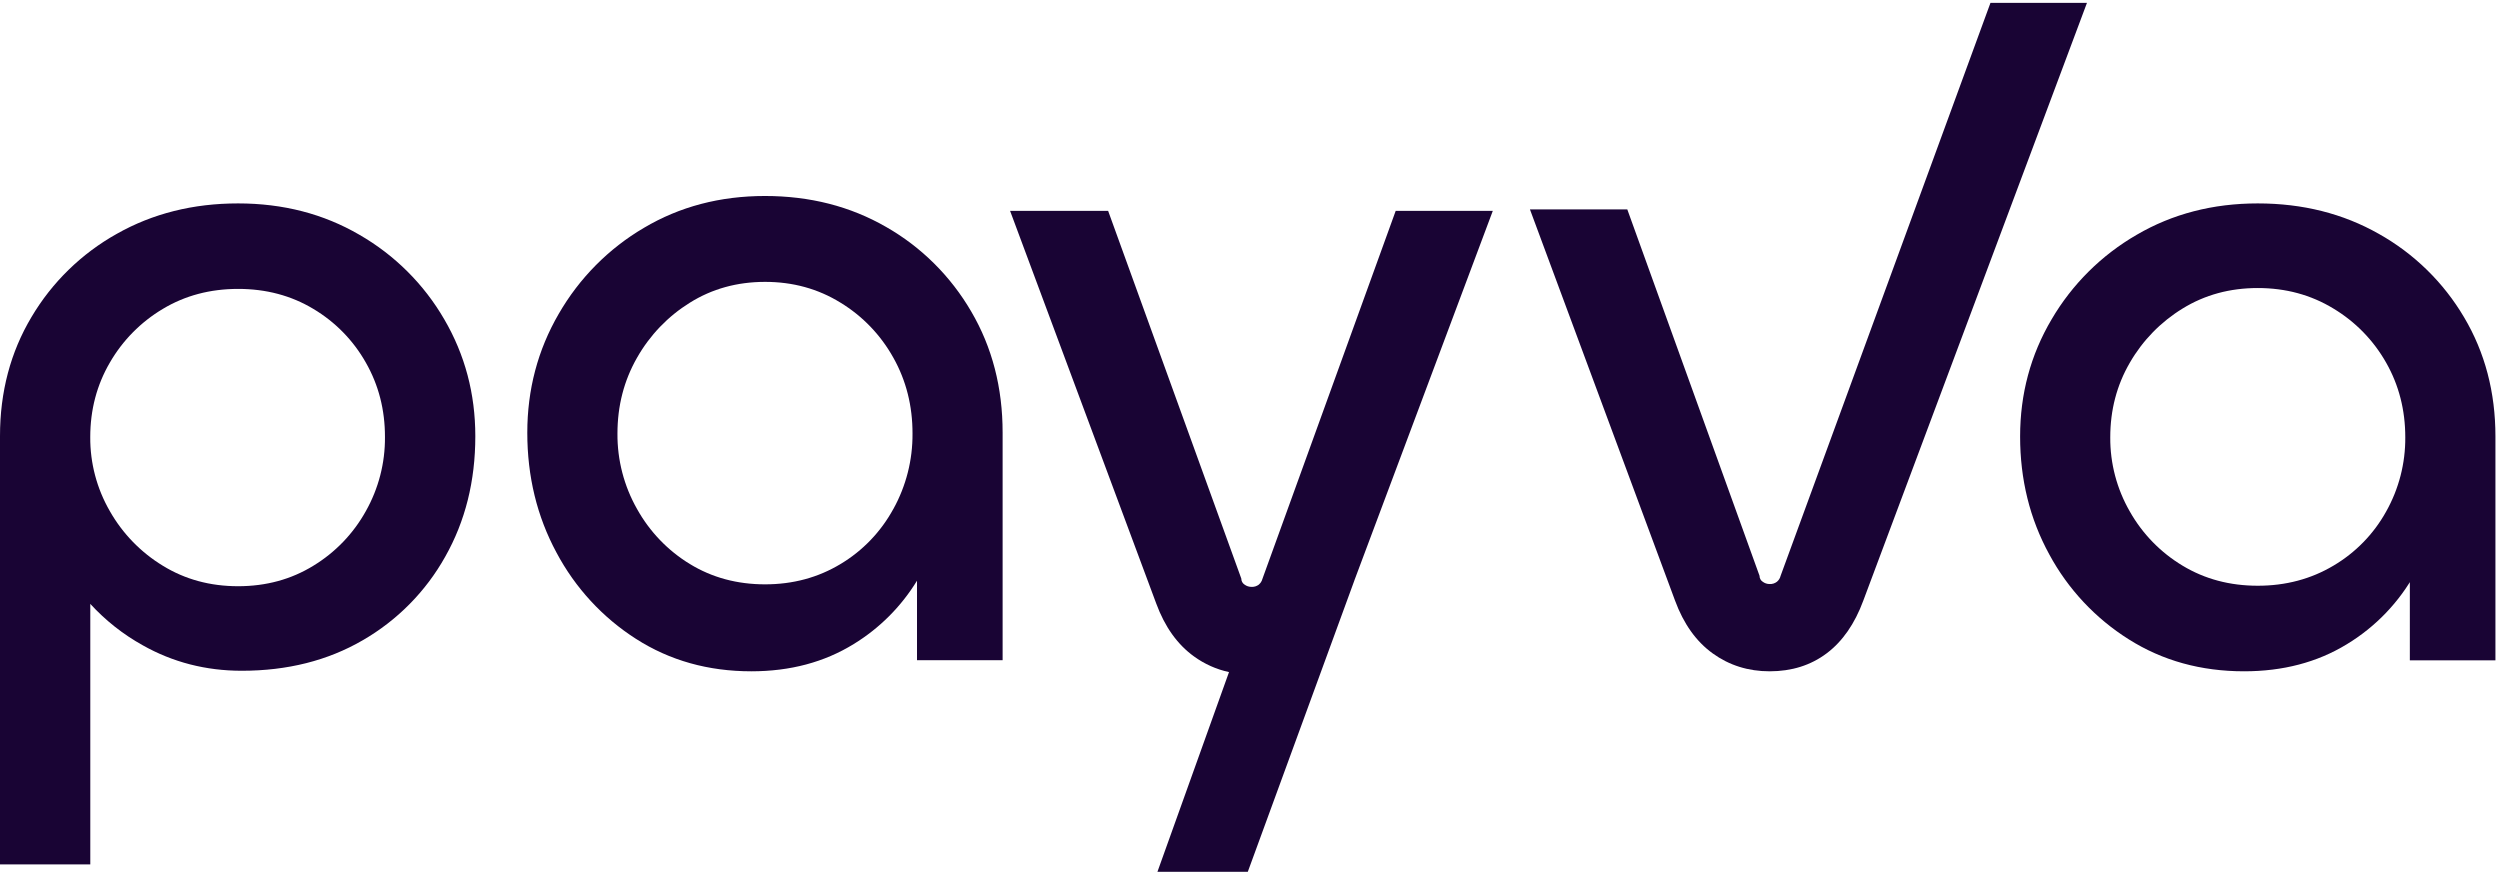
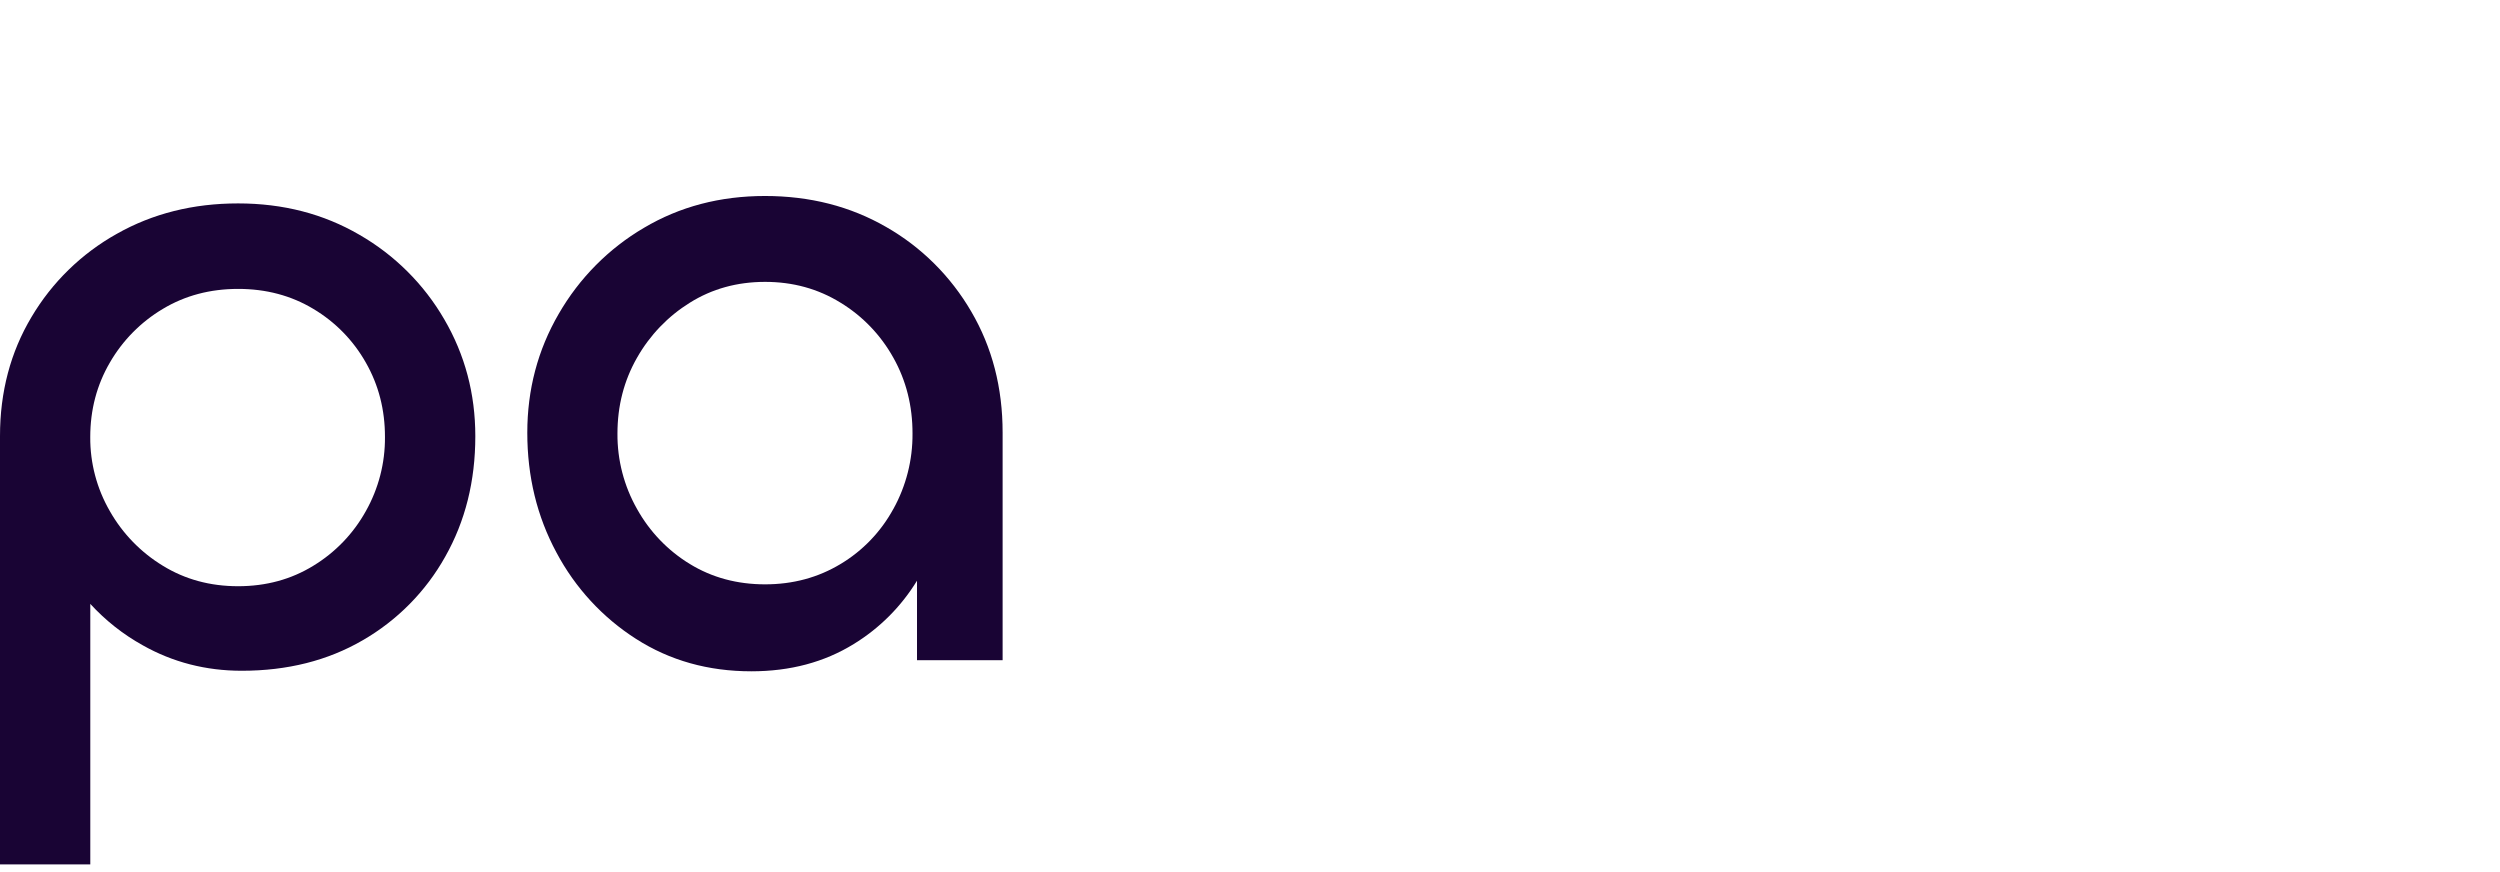
<svg xmlns="http://www.w3.org/2000/svg" width="433" height="151" viewBox="0 0 433 151" fill="none" className="text-purple-500">
  <path d="M76.95 55.311C73.425 49.228 68.357 44.177 62.253 40.664C56.039 37.043 49.034 35.232 41.239 35.231C33.444 35.229 26.438 36.987 20.223 40.504C14.109 43.924 9.013 48.896 5.452 54.914C1.816 61.006 -0.001 67.883 7.0386e-07 75.545V149.714H15.639V104.591C18.26 107.457 21.329 109.88 24.728 111.766C29.94 114.705 35.655 116.175 41.872 116.176C49.773 116.176 56.752 114.418 62.808 110.903C68.801 107.45 73.745 102.444 77.113 96.416C80.589 90.272 82.326 83.317 82.325 75.551C82.325 68.2 80.533 61.453 76.95 55.311ZM63.358 88.54C61.203 92.42 58.073 95.676 54.274 97.986C50.427 100.352 46.081 101.534 41.237 101.533C36.393 101.532 32.048 100.349 28.202 97.986C24.389 95.666 21.233 92.415 19.031 88.54C16.774 84.64 15.6 80.21 15.631 75.707C15.631 70.981 16.765 66.676 19.031 62.792C21.24 58.964 24.398 55.766 28.202 53.502C32.047 51.194 36.392 50.039 41.237 50.038C46.082 50.036 50.428 51.191 54.274 53.502C58.064 55.757 61.196 58.96 63.358 62.794C65.579 66.678 66.685 70.983 66.676 75.709C66.71 80.201 65.566 84.624 63.358 88.54Z" fill="#190434" />
  <path d="M168.221 53.962C164.664 47.843 159.577 42.787 153.475 39.307C147.268 35.732 140.274 33.945 132.494 33.945C124.714 33.945 117.722 35.786 111.519 39.468C105.413 43.051 100.331 48.185 96.769 54.365C93.142 60.614 91.328 67.475 91.328 74.948C91.328 82.529 93.009 89.442 96.373 95.688C99.621 101.808 104.376 106.968 110.175 110.665C116.012 114.399 122.663 116.267 130.127 116.27C136.856 116.27 142.771 114.695 147.871 111.544C152.325 108.821 156.08 105.064 158.825 100.58V114.349H173.653V74.944C173.659 67.15 171.849 60.156 168.221 53.962ZM154.723 88.159C152.571 92.106 149.416 95.395 145.586 97.685C141.691 100.036 137.326 101.211 132.492 101.208C127.658 101.205 123.321 100.031 119.482 97.685C115.671 95.364 112.518 92.079 110.331 88.151C108.08 84.183 106.91 79.677 106.943 75.097C106.943 70.292 108.073 65.914 110.331 61.962C112.547 58.056 115.694 54.778 119.482 52.428C123.32 50.028 127.657 48.825 132.494 48.821C137.331 48.817 141.696 50.02 145.588 52.428C149.399 54.748 152.55 58.033 154.733 61.962C156.95 65.914 158.055 70.292 158.047 75.097C158.082 79.667 156.939 84.167 154.733 88.151L154.723 88.159Z" fill="#190434" />
-   <path d="M361.46 0.5L348.075 36.27L322.725 104.023C321.239 108.052 319.119 111.1 316.366 113.167C313.612 115.234 310.324 116.268 306.503 116.27C302.791 116.27 299.504 115.235 296.639 113.167C293.775 111.099 291.601 108.051 290.118 104.023L264.985 36.266H281.847L304.751 99.729C304.748 99.934 304.798 100.136 304.895 100.317C304.992 100.498 305.134 100.65 305.307 100.76C305.649 101.017 306.064 101.155 306.491 101.155C306.949 101.181 307.402 101.041 307.765 100.76C308.085 100.496 308.309 100.133 308.402 99.729L331.645 36.27L344.748 0.5H361.46Z" fill="#190434" />
-   <path d="M258.556 36.517L234.57 100.548V100.56L216.117 151H200.466L212.865 116.406C210.681 115.934 208.62 115.013 206.813 113.702C203.93 111.629 201.745 108.569 200.258 104.524L174.945 36.517H191.926L214.994 100.212C214.991 100.418 215.042 100.623 215.14 100.805C215.238 100.987 215.382 101.141 215.556 101.253C215.901 101.509 216.319 101.647 216.748 101.649C217.21 101.673 217.665 101.533 218.032 101.253C218.241 101.078 218.41 100.86 218.526 100.613C218.588 100.487 218.635 100.354 218.669 100.217L218.689 100.16L241.734 36.523L258.556 36.517Z" fill="#190434" />
-   <path d="M388.68 116.269C381.215 116.269 374.565 114.43 368.73 110.75C362.932 107.113 358.177 102.034 354.93 96.01C351.565 89.86 349.882 83.055 349.884 75.594C349.884 68.236 351.698 61.482 355.325 55.334C358.884 49.25 363.966 44.197 370.07 40.67C376.274 37.044 383.266 35.231 391.046 35.231C398.827 35.231 405.818 36.99 412.021 40.51C418.123 43.934 423.211 48.91 426.768 54.935C430.394 61.034 432.208 67.919 432.209 75.59V114.373H417.384V85.526L422.747 81.42C422.747 87.937 421.301 93.823 418.409 99.077C415.6 104.247 411.463 108.574 406.423 111.612C401.322 114.716 395.408 116.268 388.68 116.269ZM391.046 101.449C395.881 101.449 400.245 100.293 404.137 97.981C407.97 95.726 411.128 92.485 413.282 88.596C415.486 84.674 416.628 80.244 416.595 75.746C416.595 71.016 415.491 66.707 413.282 62.818C411.097 58.952 407.946 55.718 404.137 53.433C400.245 51.069 395.881 49.887 391.046 49.887C386.212 49.887 381.874 51.069 378.034 53.433C374.248 55.747 371.102 58.974 368.887 62.818C366.626 66.707 365.496 71.016 365.497 75.746C365.466 80.254 366.636 84.689 368.887 88.596C371.072 92.463 374.224 95.697 378.034 97.981C381.872 100.294 386.209 101.45 391.046 101.449Z" fill="#190434" />
</svg>